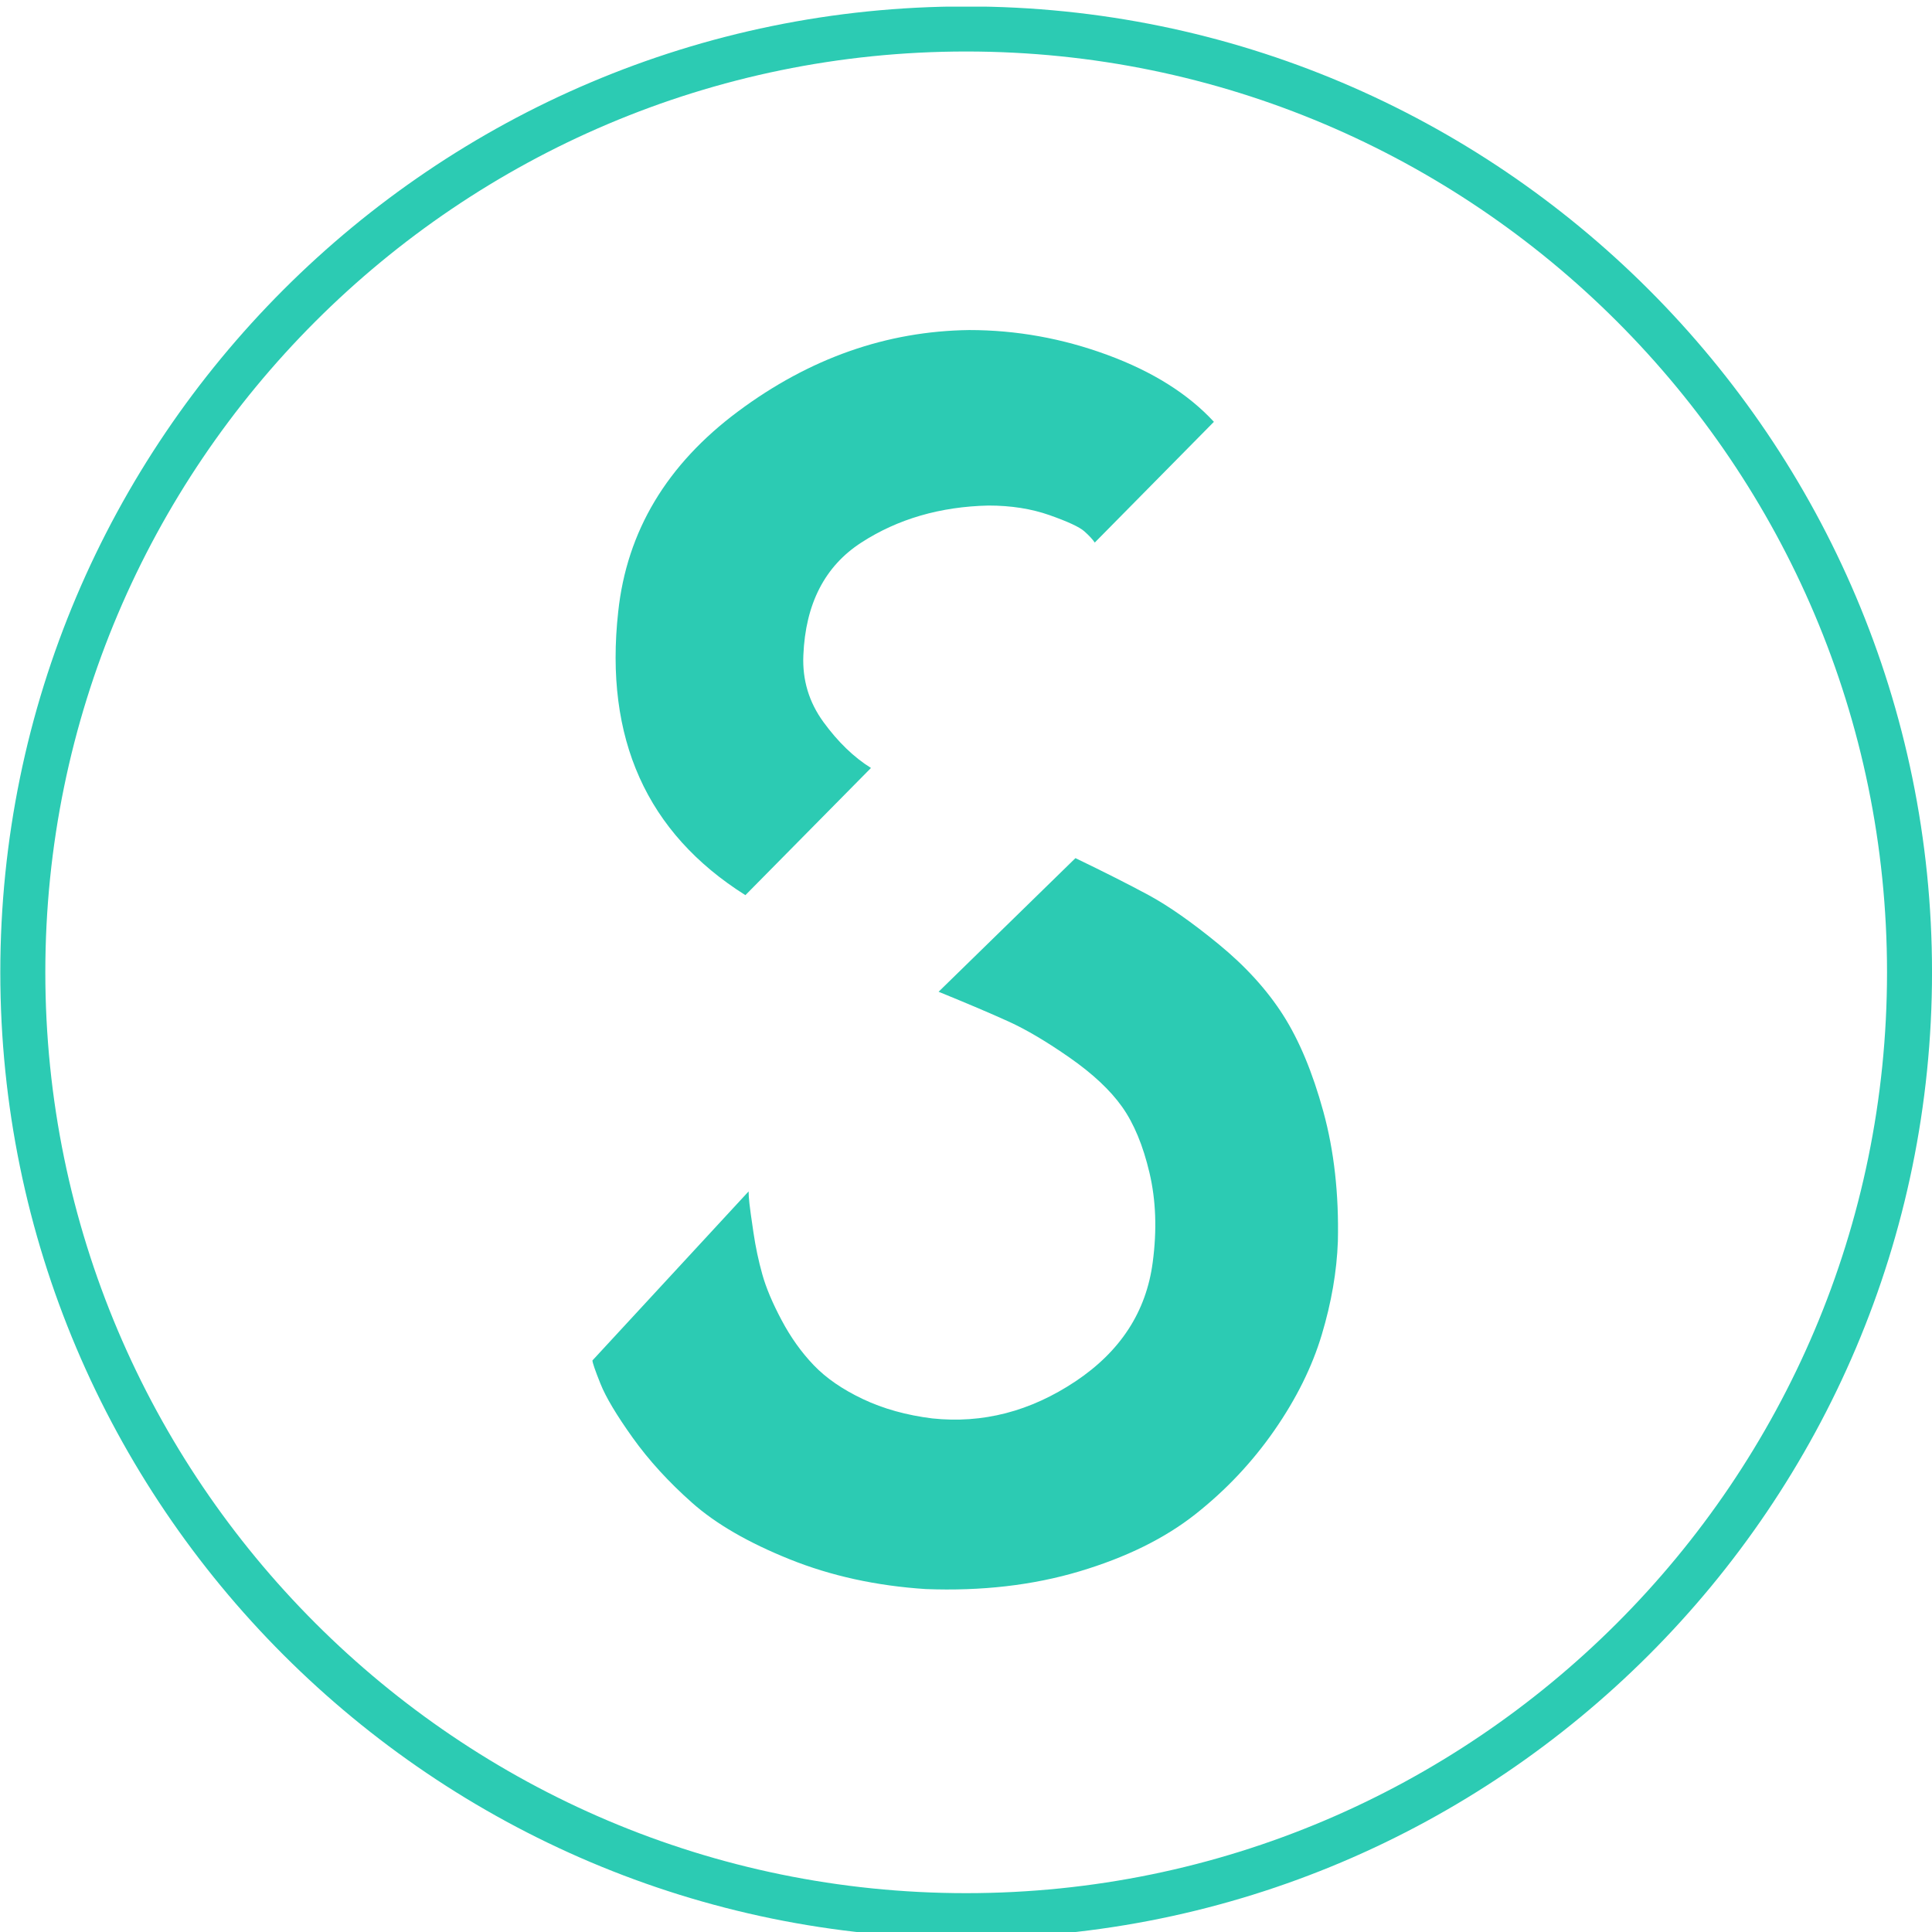
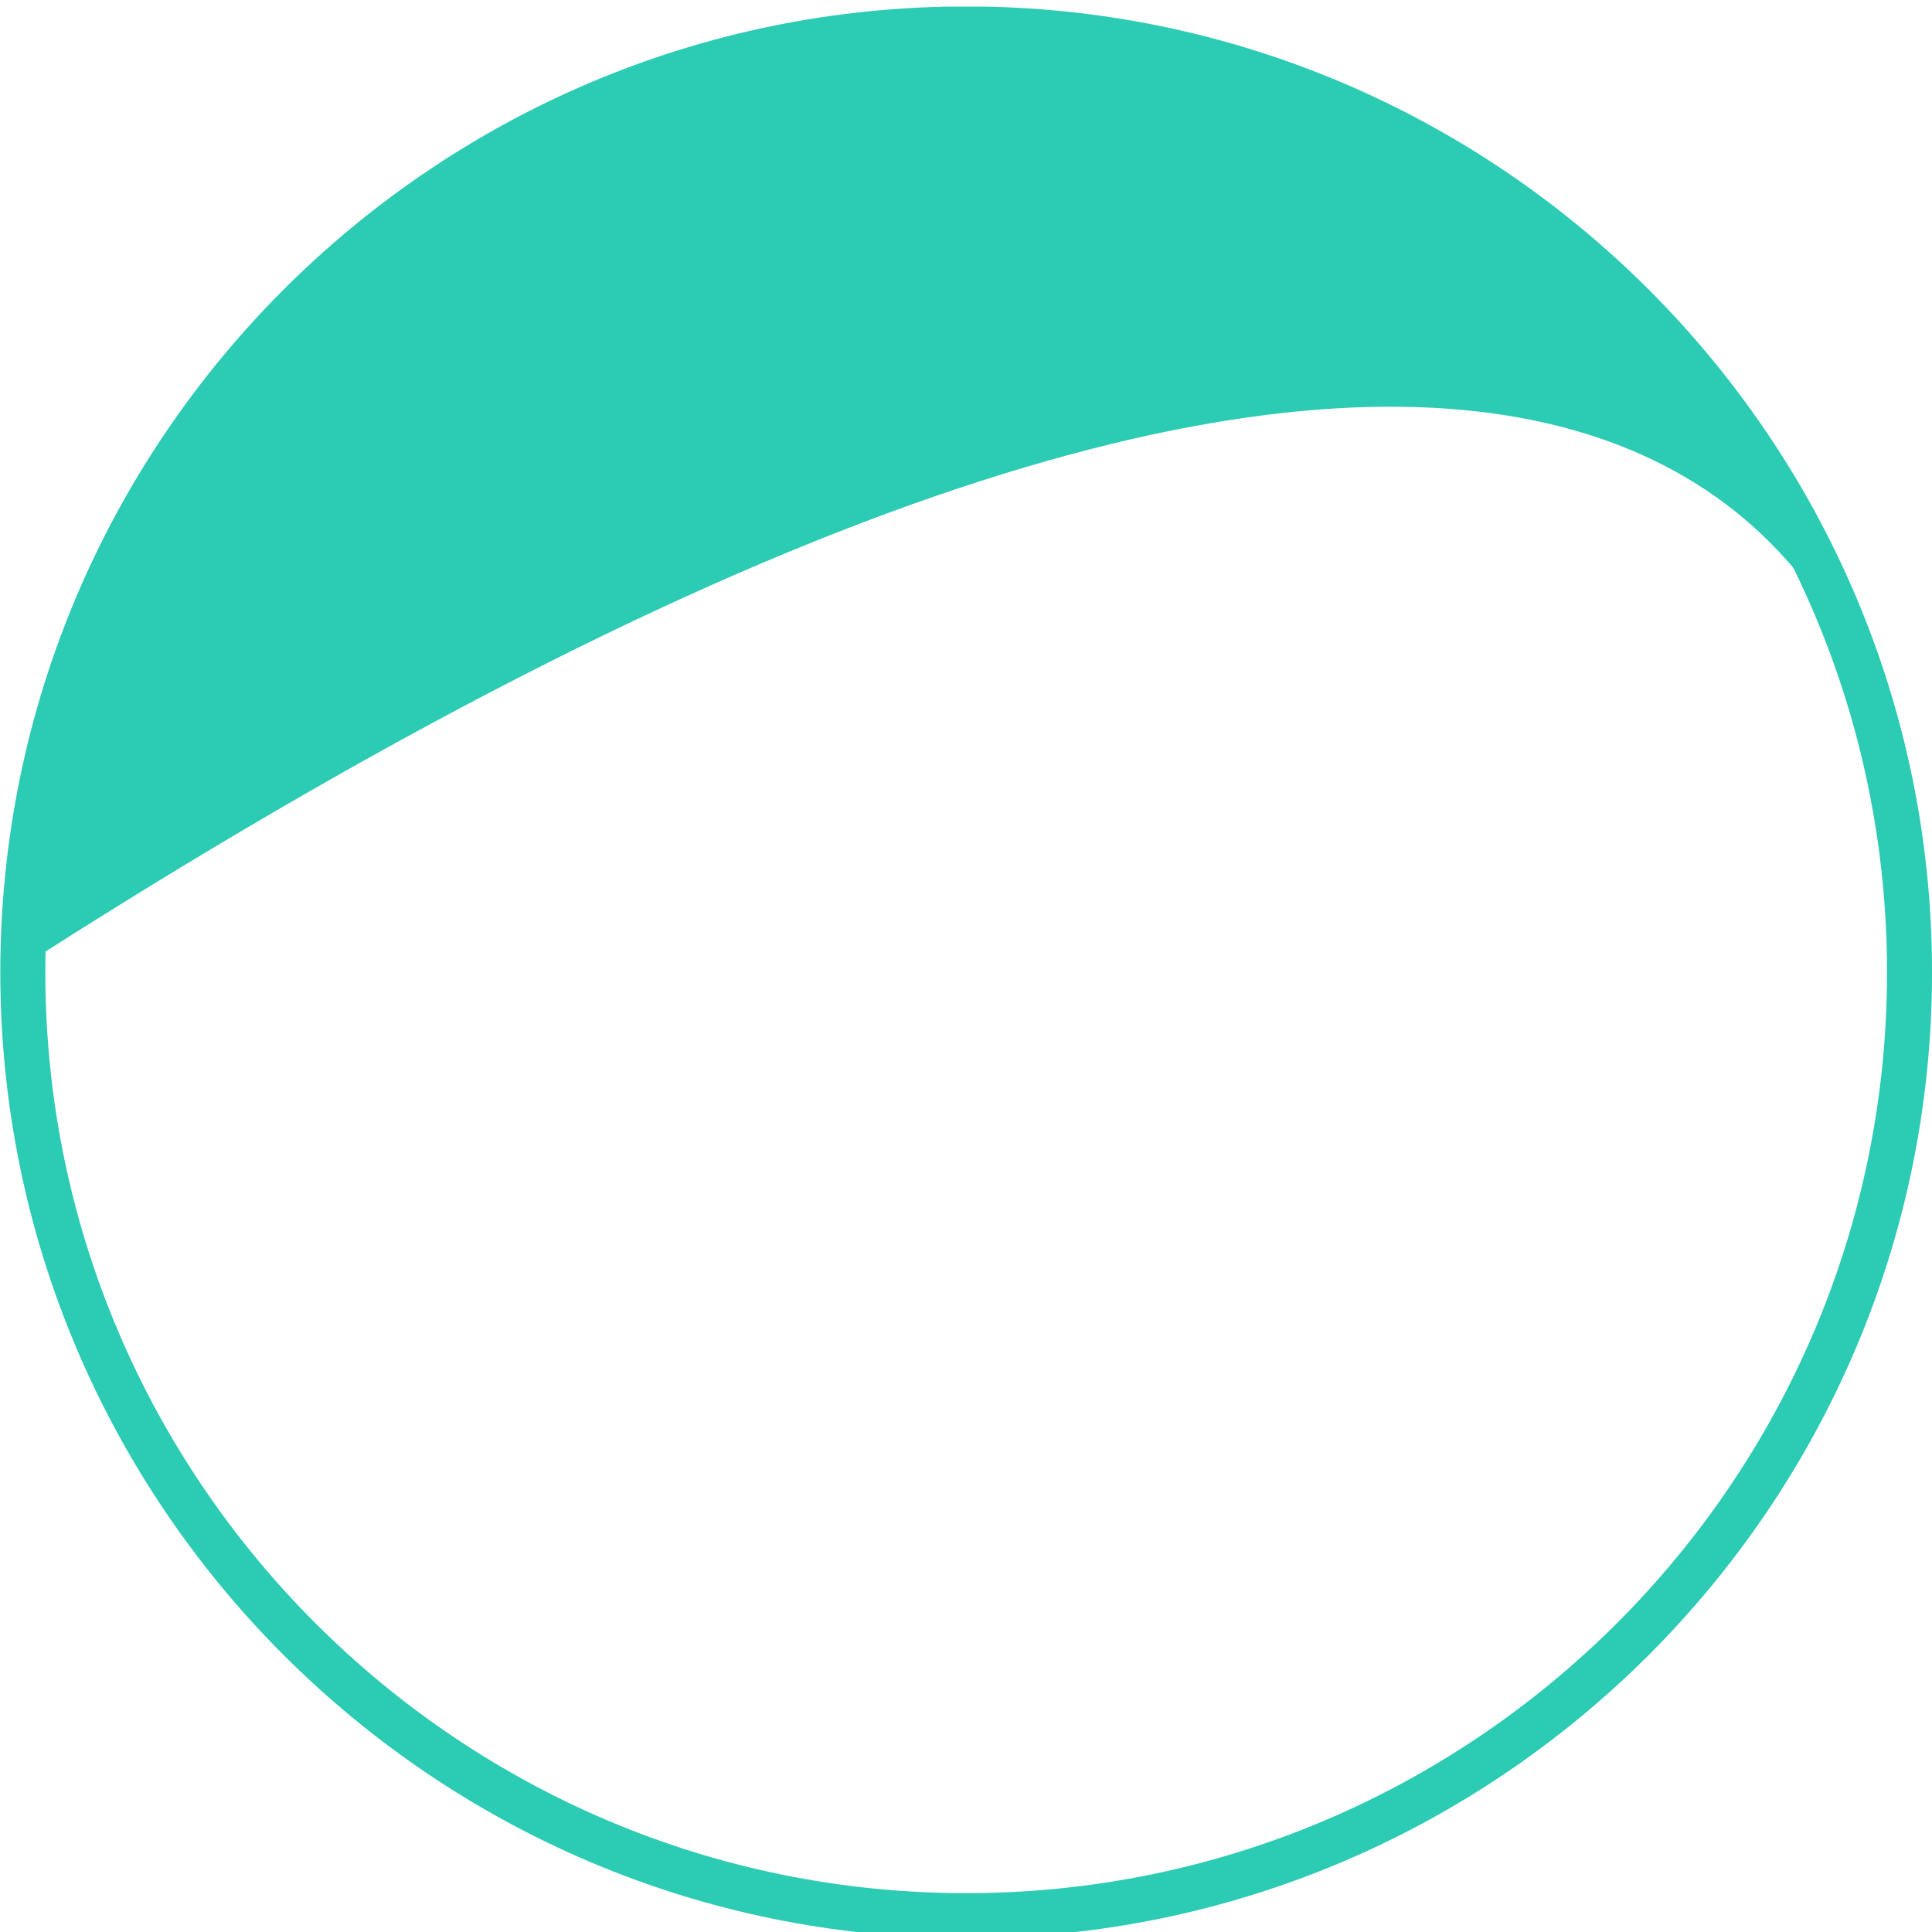
<svg xmlns="http://www.w3.org/2000/svg" width="500" zoomAndPan="magnify" viewBox="0 0 375 375" height="500" preserveAspectRatio="xMidYMid meet" version="1.0">
  <defs>
    <g />
    <clipPath id="fb78ee6cf2">
      <path d="M 0 1.293 L 375 1.293 L 375 375 L 0 375 Z M 0 1.293 " clip-rule="nonzero" />
    </clipPath>
  </defs>
  <g fill="#2ccbb3" fill-opacity="1">
    <g transform="translate(92.493, 304.687)">
      <g>
-         <path d="M 120 -199.375 C 119.582 -200 118.906 -200.727 117.969 -201.562 C 117.031 -202.395 114.789 -203.438 111.25 -204.688 C 107.707 -205.938 103.75 -206.562 99.375 -206.562 C 90 -206.352 81.77 -203.957 74.688 -199.375 C 67.602 -194.789 63.852 -187.5 63.438 -177.5 C 63.227 -172.707 64.531 -168.383 67.344 -164.531 C 70.156 -160.676 73.227 -157.707 76.562 -155.625 L 52.188 -130.938 C 33.02 -143.02 24.789 -161.352 27.5 -185.938 C 29.164 -201.562 36.926 -214.531 50.781 -224.844 C 64.633 -235.156 79.582 -240.414 95.625 -240.625 C 104.789 -240.625 113.75 -239.008 122.5 -235.781 C 131.25 -232.551 138.125 -228.227 143.125 -222.812 Z M 89.688 -112.188 L 116.25 -138.125 C 121.875 -135.414 126.613 -133.02 130.469 -130.938 C 134.32 -128.852 138.852 -125.676 144.062 -121.406 C 149.27 -117.133 153.438 -112.551 156.562 -107.656 C 159.688 -102.758 162.289 -96.508 164.375 -88.906 C 166.457 -81.301 167.395 -72.914 167.188 -63.75 C 166.977 -57.914 165.938 -51.875 164.062 -45.625 C 162.188 -39.375 159.113 -33.176 154.844 -27.031 C 150.57 -20.883 145.469 -15.469 139.531 -10.781 C 133.594 -6.094 126.094 -2.395 117.031 0.312 C 107.969 3.02 98.02 4.164 87.188 3.75 C 77.602 3.125 68.801 1.195 60.781 -2.031 C 52.758 -5.258 46.457 -8.906 41.875 -12.969 C 37.289 -17.031 33.438 -21.25 30.312 -25.625 C 27.188 -30 25.102 -33.488 24.062 -36.094 C 23.02 -38.695 22.5 -40.207 22.5 -40.625 L 52.812 -73.438 C 52.812 -72.812 52.863 -72.031 52.969 -71.094 C 53.07 -70.156 53.332 -68.281 53.75 -65.469 C 54.164 -62.656 54.738 -59.945 55.469 -57.344 C 56.195 -54.738 57.445 -51.77 59.219 -48.438 C 60.988 -45.102 63.07 -42.188 65.469 -39.688 C 67.863 -37.188 71.039 -35 75 -33.125 C 78.957 -31.25 83.438 -30 88.438 -29.375 C 98.227 -28.332 107.5 -30.727 116.25 -36.562 C 125 -42.395 130 -50.102 131.25 -59.688 C 132.082 -65.938 131.875 -71.719 130.625 -77.031 C 129.375 -82.344 127.602 -86.613 125.312 -89.844 C 123.02 -93.07 119.633 -96.25 115.156 -99.375 C 110.676 -102.5 106.719 -104.844 103.281 -106.406 C 99.844 -107.969 95.312 -109.895 89.688 -112.188 Z M 89.688 -112.188 " />
-       </g>
+         </g>
    </g>
  </g>
  <g clip-path="url(#fb78ee6cf2)">
    <path fill="#2ccbb3" d="M 187.531 367.461 C 88.977 367.461 8.797 287.277 8.797 188.723 C 8.797 90.168 88.977 9.996 187.531 9.996 C 286.086 9.996 366.27 90.168 366.27 188.723 C 366.27 287.277 286.086 367.461 187.531 367.461 Z M 187.531 1.25 C 84.16 1.25 0.059 85.352 0.059 188.723 C 0.059 292.098 84.16 376.199 187.531 376.199 C 290.906 376.199 375.004 292.098 375.004 188.723 C 375.004 85.352 290.906 1.25 187.531 1.25 " fill-opacity="1" fill-rule="nonzero" />
  </g>
-   <path fill="#2ccbb3" d="M 187.531 7.5 C 87.605 7.5 6.312 88.801 6.312 188.723 C 6.312 288.652 87.605 369.953 187.531 369.953 C 287.461 369.953 368.762 288.652 368.762 188.723 C 368.762 88.801 287.461 7.5 187.531 7.5 Z M 187.531 373.711 C 85.535 373.711 2.551 290.723 2.551 188.723 C 2.551 86.723 85.535 3.742 187.531 3.742 C 289.531 3.742 372.516 86.723 372.516 188.723 C 372.516 290.723 289.531 373.711 187.531 373.711 " fill-opacity="1" fill-rule="nonzero" />
+   <path fill="#2ccbb3" d="M 187.531 7.5 C 87.605 7.5 6.312 88.801 6.312 188.723 C 6.312 288.652 87.605 369.953 187.531 369.953 C 287.461 369.953 368.762 288.652 368.762 188.723 C 368.762 88.801 287.461 7.5 187.531 7.5 Z M 187.531 373.711 C 85.535 373.711 2.551 290.723 2.551 188.723 C 289.531 3.742 372.516 86.723 372.516 188.723 C 372.516 290.723 289.531 373.711 187.531 373.711 " fill-opacity="1" fill-rule="nonzero" />
</svg>